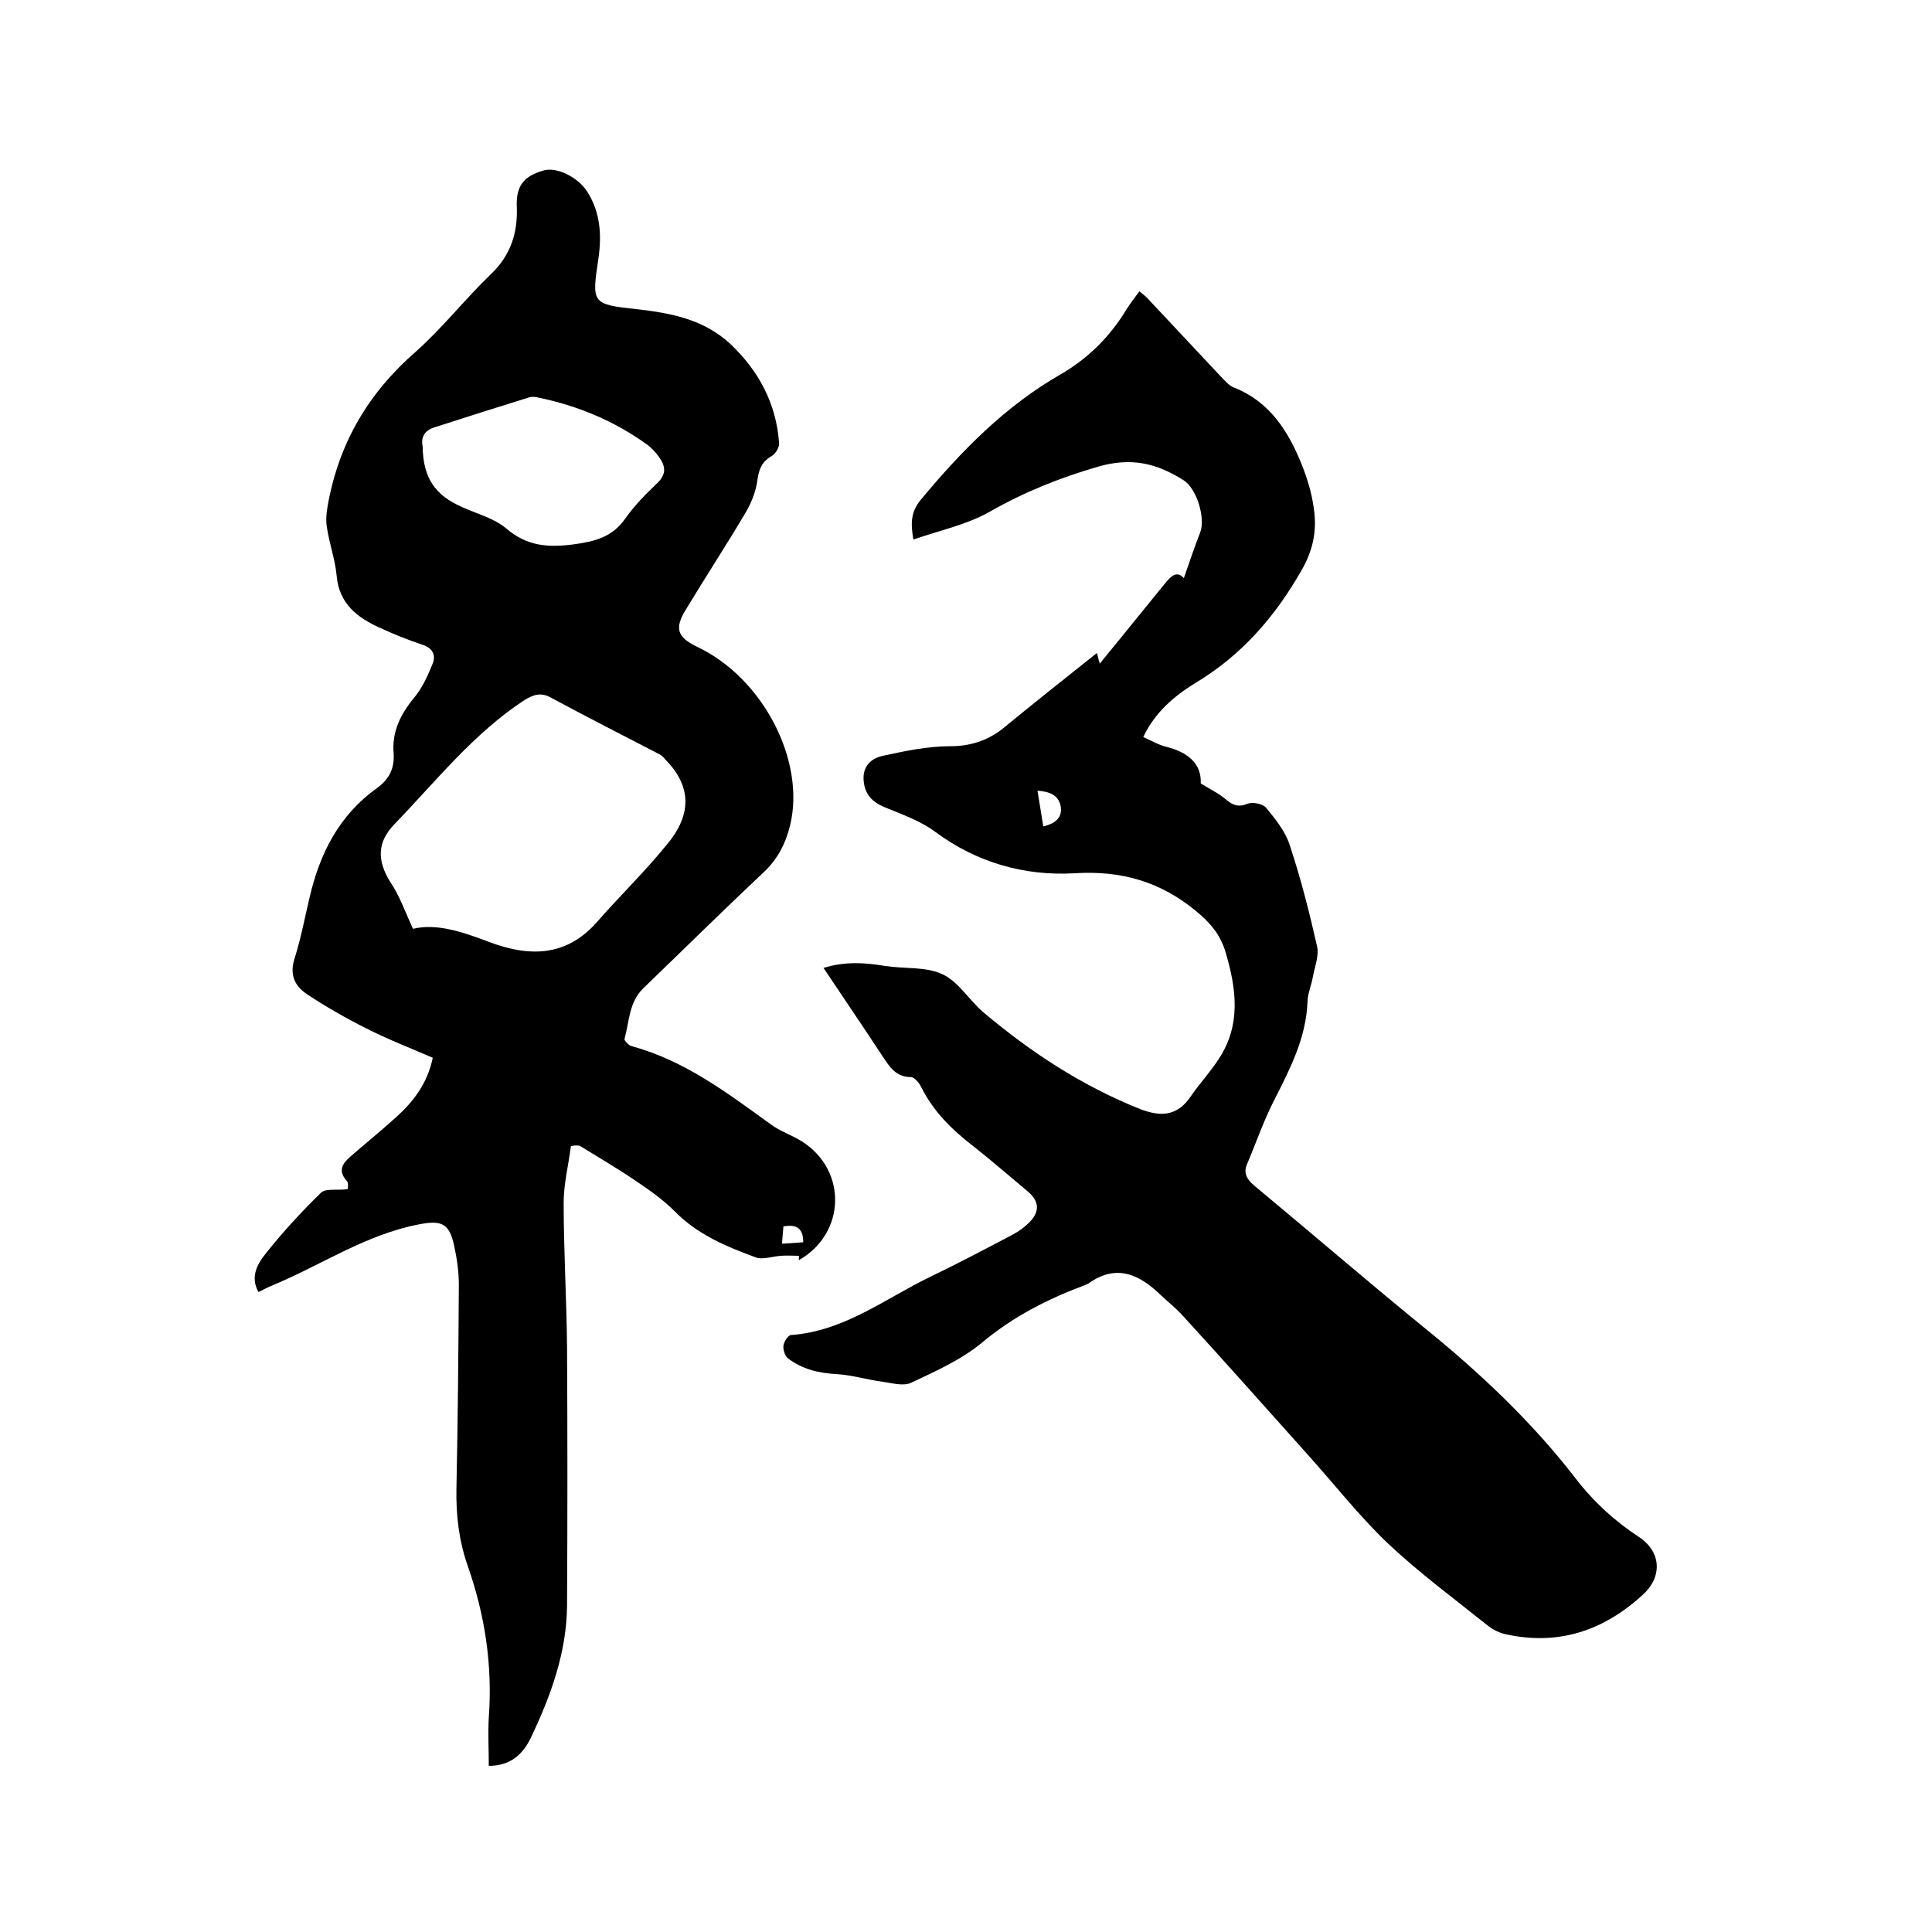
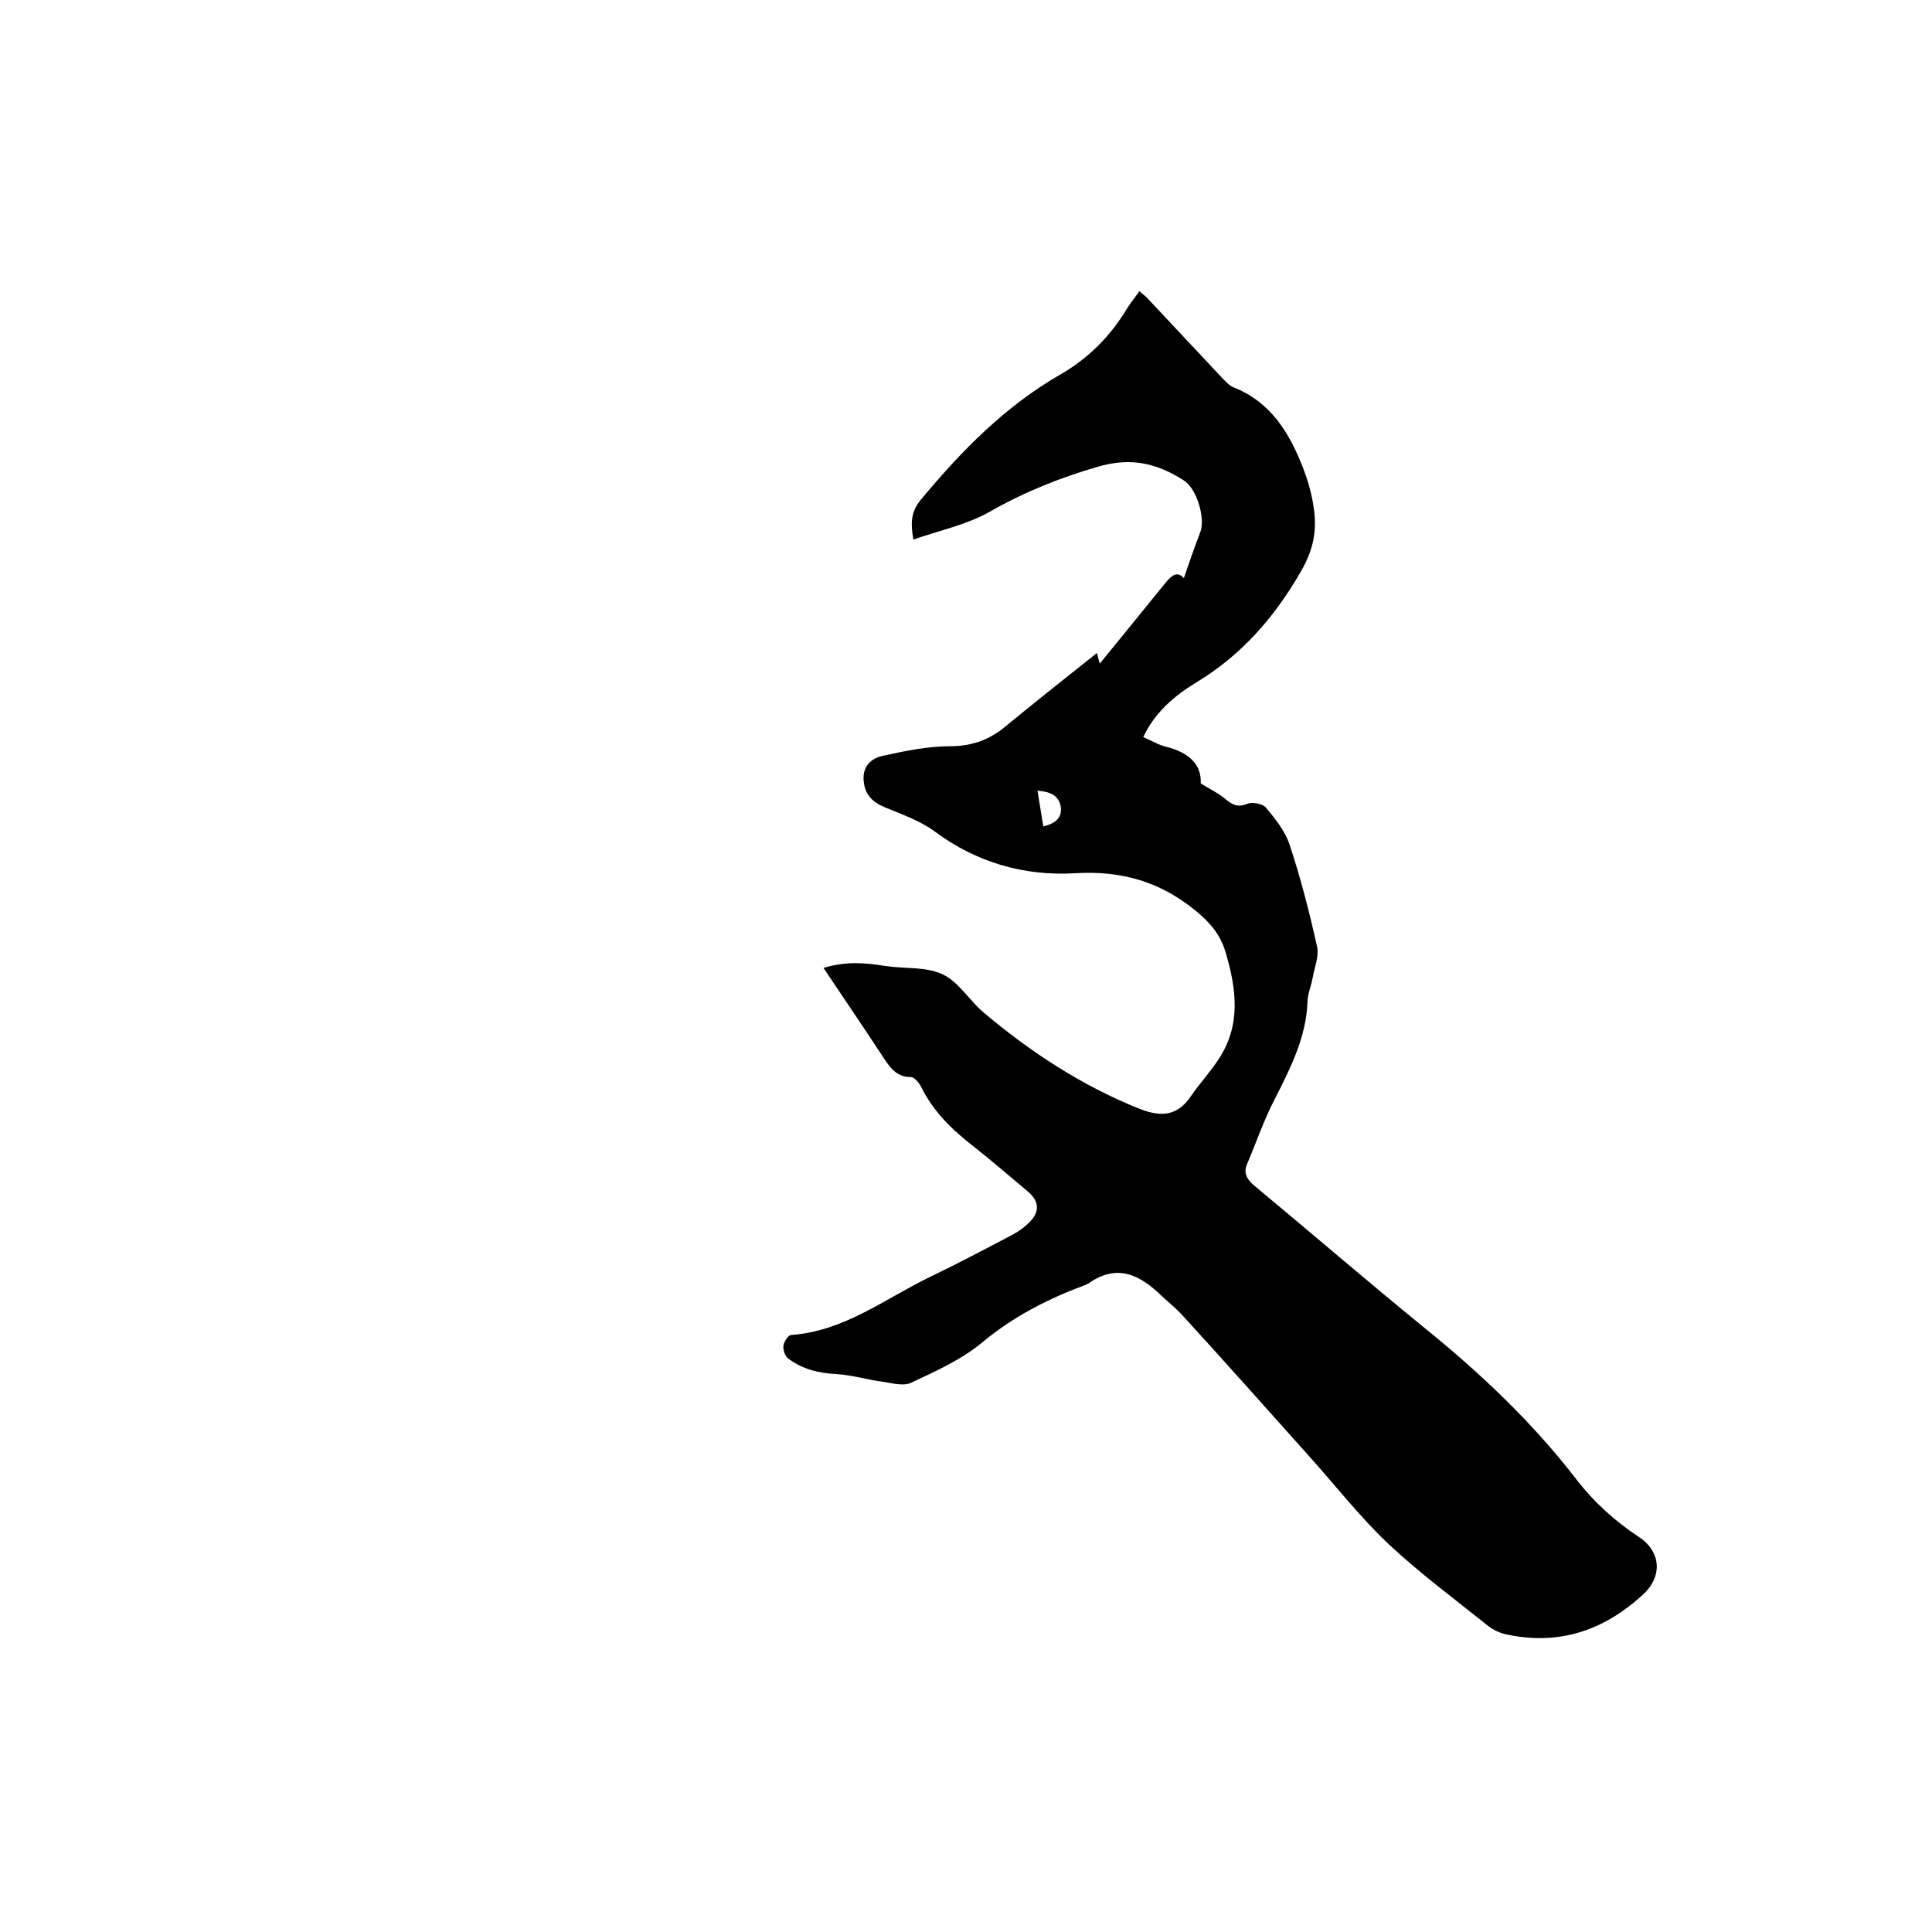
<svg xmlns="http://www.w3.org/2000/svg" enable-background="new 0 0 400 400" viewBox="0 0 400 400">
-   <path d="m118.2 237.3c-.5 3.9-1.5 7.8-1.5 11.7 0 9.9.6 19.9.7 29.8.1 17.9.1 35.8 0 53.7-.1 9.7-3.4 18.7-7.5 27.3-1.6 3.3-4.1 5.8-8.7 5.8 0-3.5-.2-6.8 0-10 .8-10.8-.8-21.3-4.4-31.5-1.8-5.2-2.4-10.4-2.3-15.9.3-14.1.4-28.1.5-42.2 0-2.7-.4-5.5-1-8.2-1-4.6-2.7-5.2-7.3-4.3-10.9 2.1-20 8.3-30 12.5-1.1.4-2.1 1-3.2 1.5-1.8-3.3-.1-6 1.7-8.2 3.5-4.4 7.3-8.5 11.3-12.4 1-.9 3.3-.4 5.5-.7 0-.2.2-1.3-.2-1.7-1.9-2.1-.9-3.6.7-5 3.1-2.7 6.3-5.3 9.4-8.1 3.7-3.3 6.6-7.1 7.7-12.4-4.6-2-9.3-3.8-13.8-6.1-4.2-2.1-8.4-4.5-12.3-7.1-2.5-1.7-3.6-4-2.5-7.4 1.3-4.1 2.1-8.4 3.1-12.6 2.1-9.1 6.1-17 13.9-22.6 2.5-1.8 3.7-4 3.5-7.2-.4-4.4 1.4-8.1 4.2-11.5 1.7-2 2.8-4.5 3.8-6.9.8-1.8.2-3.4-2-4.1-3-1-6-2.2-8.8-3.5-4.7-2.1-8.5-5-9-10.8-.3-3.3-1.5-6.6-2-9.9-.3-1.6-.1-3.3.2-4.9 2.3-12.7 8.4-23.1 18.2-31.6 5.5-4.9 10.1-10.8 15.5-16 4.1-3.9 5.6-8.5 5.4-13.9-.2-4.4 1.4-6.4 5.5-7.6 2.7-.8 7.1 1.3 9.1 4.4 2.7 4.3 3 8.9 2.3 13.8-1.4 9.3-1.4 9.5 7.8 10.5 7.2.8 14 2.1 19.5 7.2 5.9 5.6 9.5 12.3 10.1 20.5.1.9-.7 2.2-1.5 2.7-2.1 1.2-2.7 2.8-3 5.1-.3 2.2-1.2 4.5-2.3 6.4-4 6.8-8.4 13.5-12.5 20.3-2.4 3.9-1.8 5.7 2.3 7.7 13.6 6.4 22.5 23.5 19.3 36.9-.9 3.7-2.5 7-5.5 9.8-8.4 7.9-16.6 16-24.9 24-3 2.9-2.9 6.9-3.9 10.5-.1.3.9 1.4 1.5 1.5 11 3 19.8 9.7 28.8 16.2 1.9 1.4 4.3 2.2 6.4 3.5 9.5 6 9.1 19.1-.6 24.6 0-.3 0-.6 0-.9-1.2 0-2.5-.1-3.7 0-1.8.1-3.8.9-5.3.3-6-2.2-12-4.7-16.7-9.5-2.5-2.5-5.5-4.6-8.5-6.6-3.7-2.5-7.5-4.7-11.2-7-.9-.1-1.4 0-1.8.1zm-32.7-45c5-1.2 10.4.7 15.7 2.7 8.2 3.1 15.9 3.2 22.3-4 4.8-5.5 10.1-10.6 14.7-16.3 5.2-6.3 4.8-12.1-.4-17.4-.4-.5-.9-1-1.4-1.2-7.5-3.9-15-7.7-22.4-11.7-2-1.1-3.6-.6-5.5.6-10.5 6.9-18.2 16.7-26.8 25.6-3.6 3.7-3.7 7.5-.9 12 1.9 2.8 3 6 4.7 9.7zm2-99.9c.1 6.5 2.5 10.1 8.2 12.6 3.1 1.4 6.6 2.3 9.1 4.4 4.3 3.7 8.7 4 14 3.3 4.4-.6 8-1.5 10.7-5.4 1.9-2.7 4.2-5 6.6-7.3 1.9-1.8 1.7-3.5.4-5.3-.7-1-1.6-2-2.6-2.7-6.8-4.9-14.3-8-22.5-9.7-.5-.1-1.1-.2-1.6-.1-6.5 2-13.1 4.1-19.6 6.2-2.2.6-3.1 2-2.7 4zm78.8 164.8c0-3.5-2-3.6-4.1-3.3-.1 1.3-.2 2.4-.3 3.6 1.5-.1 2.8-.2 4.4-.3z" />
  <path d="m227.1 135.2c.1.2.2.9.6 2.2 1.3-1.6 2.4-3 3.5-4.3 3.3-4.1 6.7-8.2 10-12.3 1.3-1.6 2.5-2.7 3.9-1.1 1.1-3.2 2.2-6.4 3.4-9.5 1.1-2.9-.7-9.1-3.5-10.8-5.4-3.4-10.6-4.8-17.6-2.8-7.9 2.3-15.2 5.2-22.4 9.3-4.7 2.7-10.4 3.9-15.9 5.8-.6-3.5-.5-5.8 1.6-8.3 8.4-10.1 17.4-19.3 28.9-25.9 5.7-3.3 10.2-7.8 13.6-13.4.8-1.3 1.7-2.4 2.7-3.8.7.6 1.4 1.1 1.9 1.7 5 5.3 10 10.7 15 16 .8.8 1.6 1.8 2.6 2.2 7.6 3 11.4 9.2 14.2 16.2 1.1 2.8 2 5.8 2.4 8.8.7 4.6-.1 8.7-2.6 13-5.5 9.6-12.4 17.5-21.9 23.2-4.4 2.7-8.4 6.1-10.8 11.2 1.6.7 3.1 1.6 4.7 2 4.4 1.1 7.4 3.4 7.2 7.6 2.1 1.3 3.8 2.1 5.2 3.3s2.6 1.7 4.5.9c1-.4 3.1 0 3.8.8 1.9 2.3 4 4.9 4.9 7.7 2.3 6.9 4.1 14 5.7 21.1.4 1.9-.5 4.2-.9 6.3-.3 1.8-1.1 3.5-1.1 5.2-.3 7.3-3.5 13.6-6.7 19.9-2.3 4.4-3.9 9.1-5.8 13.6-.8 1.8-.1 3.1 1.4 4.4 11.8 9.8 23.4 19.8 35.3 29.5 11.6 9.4 22.3 19.5 31.4 31.3 3.7 4.8 8 8.7 13 12 4.6 3 5 8.2.8 12-8.2 7.5-17.6 10.6-28.6 8.1-1.2-.3-2.4-.9-3.3-1.6-7-5.6-14.3-11-20.8-17.1-6-5.7-11.2-12.4-16.8-18.6-8.6-9.6-17.2-19.3-25.9-28.8-1.3-1.4-2.8-2.6-4.2-3.9-4.4-4.3-9.2-6.8-15.1-2.6-.2.1-.4.2-.6.3-7.8 2.9-14.9 6.5-21.4 11.9-4.3 3.6-9.7 6-14.8 8.4-1.5.7-3.8.1-5.7-.2-3.2-.4-6.4-1.4-9.6-1.6-3.8-.2-7.2-1-10.2-3.3-.6-.5-1-1.8-.9-2.6s1-2.2 1.6-2.2c11-.8 19.4-7.5 28.7-12 5.8-2.8 11.5-5.8 17.2-8.8 1.3-.7 2.5-1.6 3.5-2.6 2.2-2.3 1.9-4.4-.5-6.4-3.7-3.1-7.4-6.3-11.2-9.3-4.4-3.4-8.3-7.2-10.8-12.3-.4-.8-1.4-2-2.1-2-3.1 0-4.4-2.1-5.8-4.2-4-6.1-8.1-12.1-12.3-18.4 4.5-1.4 8.6-1.1 12.8-.4 4 .6 8.4.1 11.8 1.7 3.3 1.5 5.5 5.3 8.4 7.8 9.8 8.3 20.5 15.3 32.5 20.1 4.4 1.7 7.8 1.5 10.6-2.7 1.8-2.6 4-5 5.7-7.6 4.7-7.1 3.7-14.6 1.4-22.3-1.1-3.6-3.2-6-6.1-8.4-7.4-6.1-15.5-8.4-25.1-7.8-10.4.6-20.3-2.2-28.9-8.6-3.1-2.3-6.9-3.6-10.5-5.1-2.6-1.1-4.1-2.7-4.3-5.6-.2-3 1.7-4.5 3.9-5 4.6-1 9.3-2 14-2 4.1 0 7.5-1.1 10.6-3.4 6.6-5.4 13.1-10.6 19.8-15.9zm-11.1 35.9c2.5-.6 4-1.8 3.6-4.2-.5-2.4-2.4-3-4.8-3.2.4 2.6.8 4.8 1.2 7.4z" />
</svg>